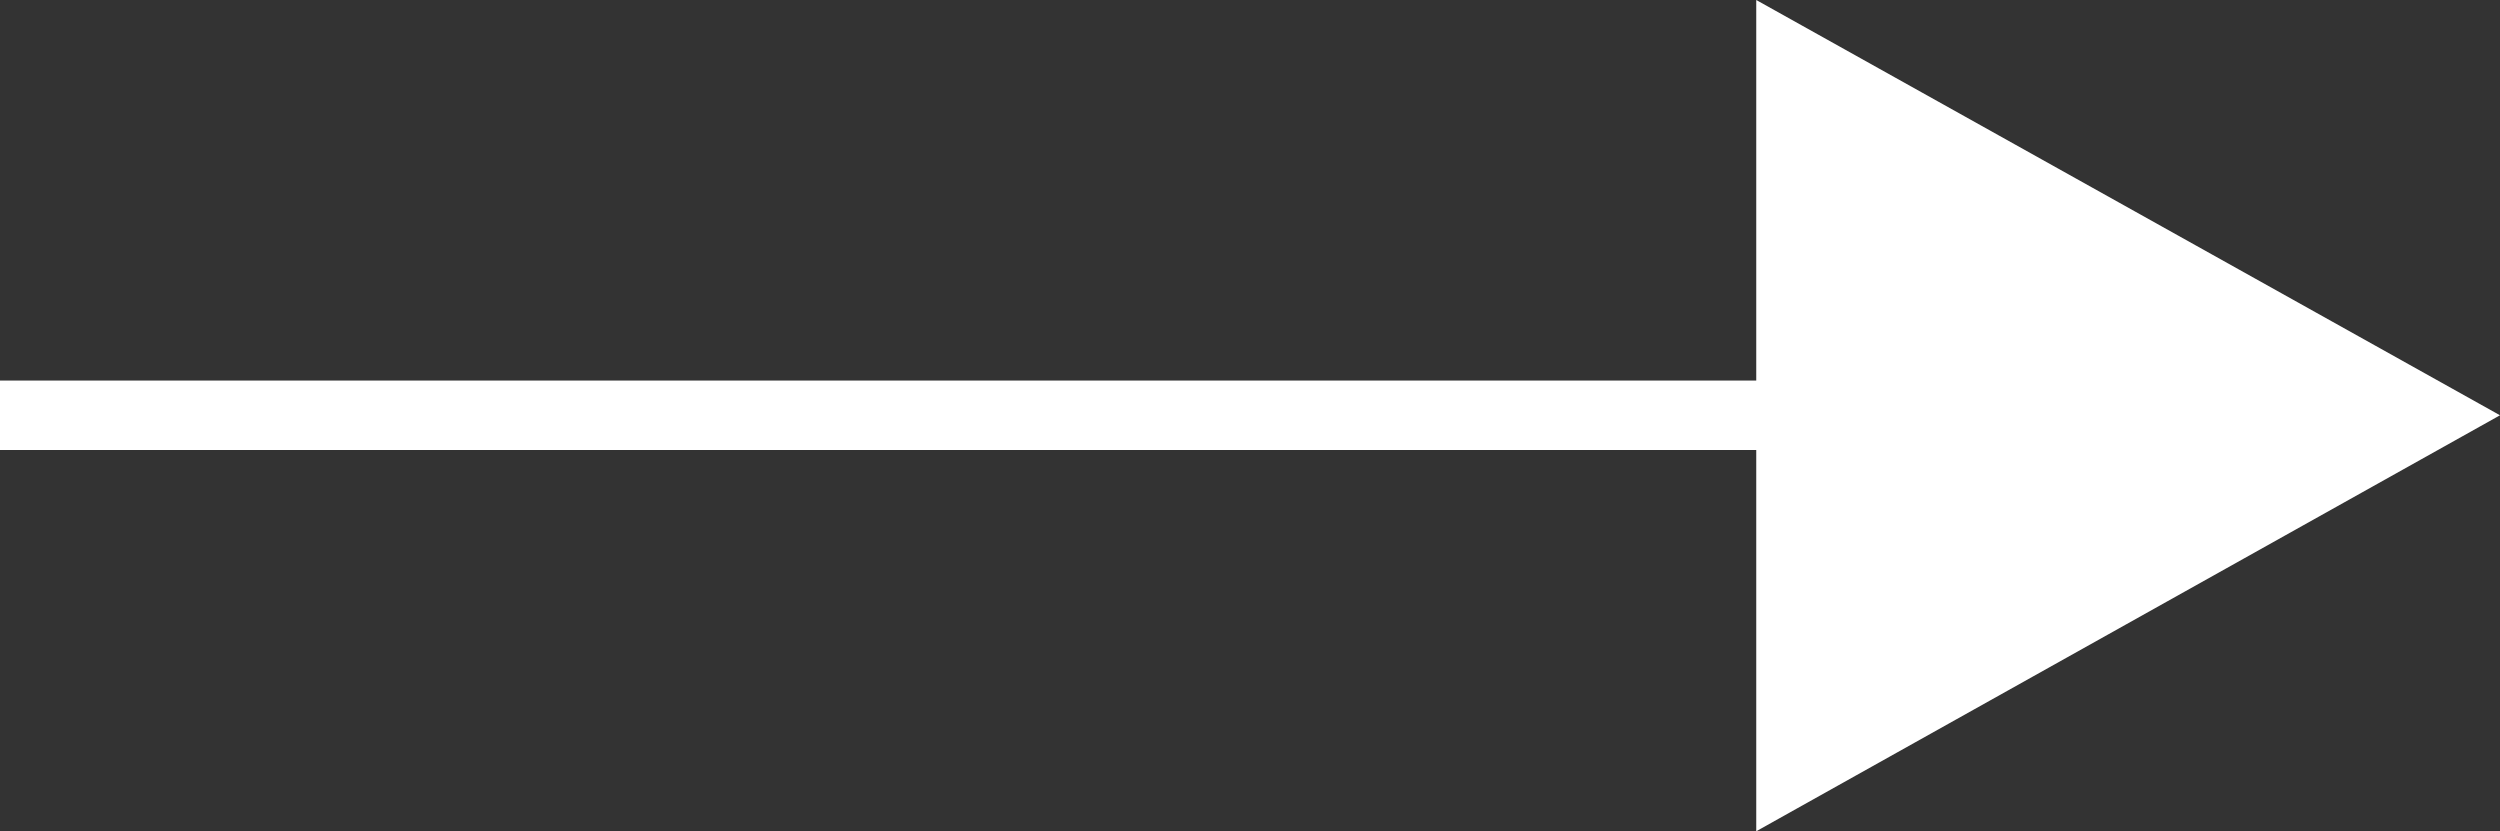
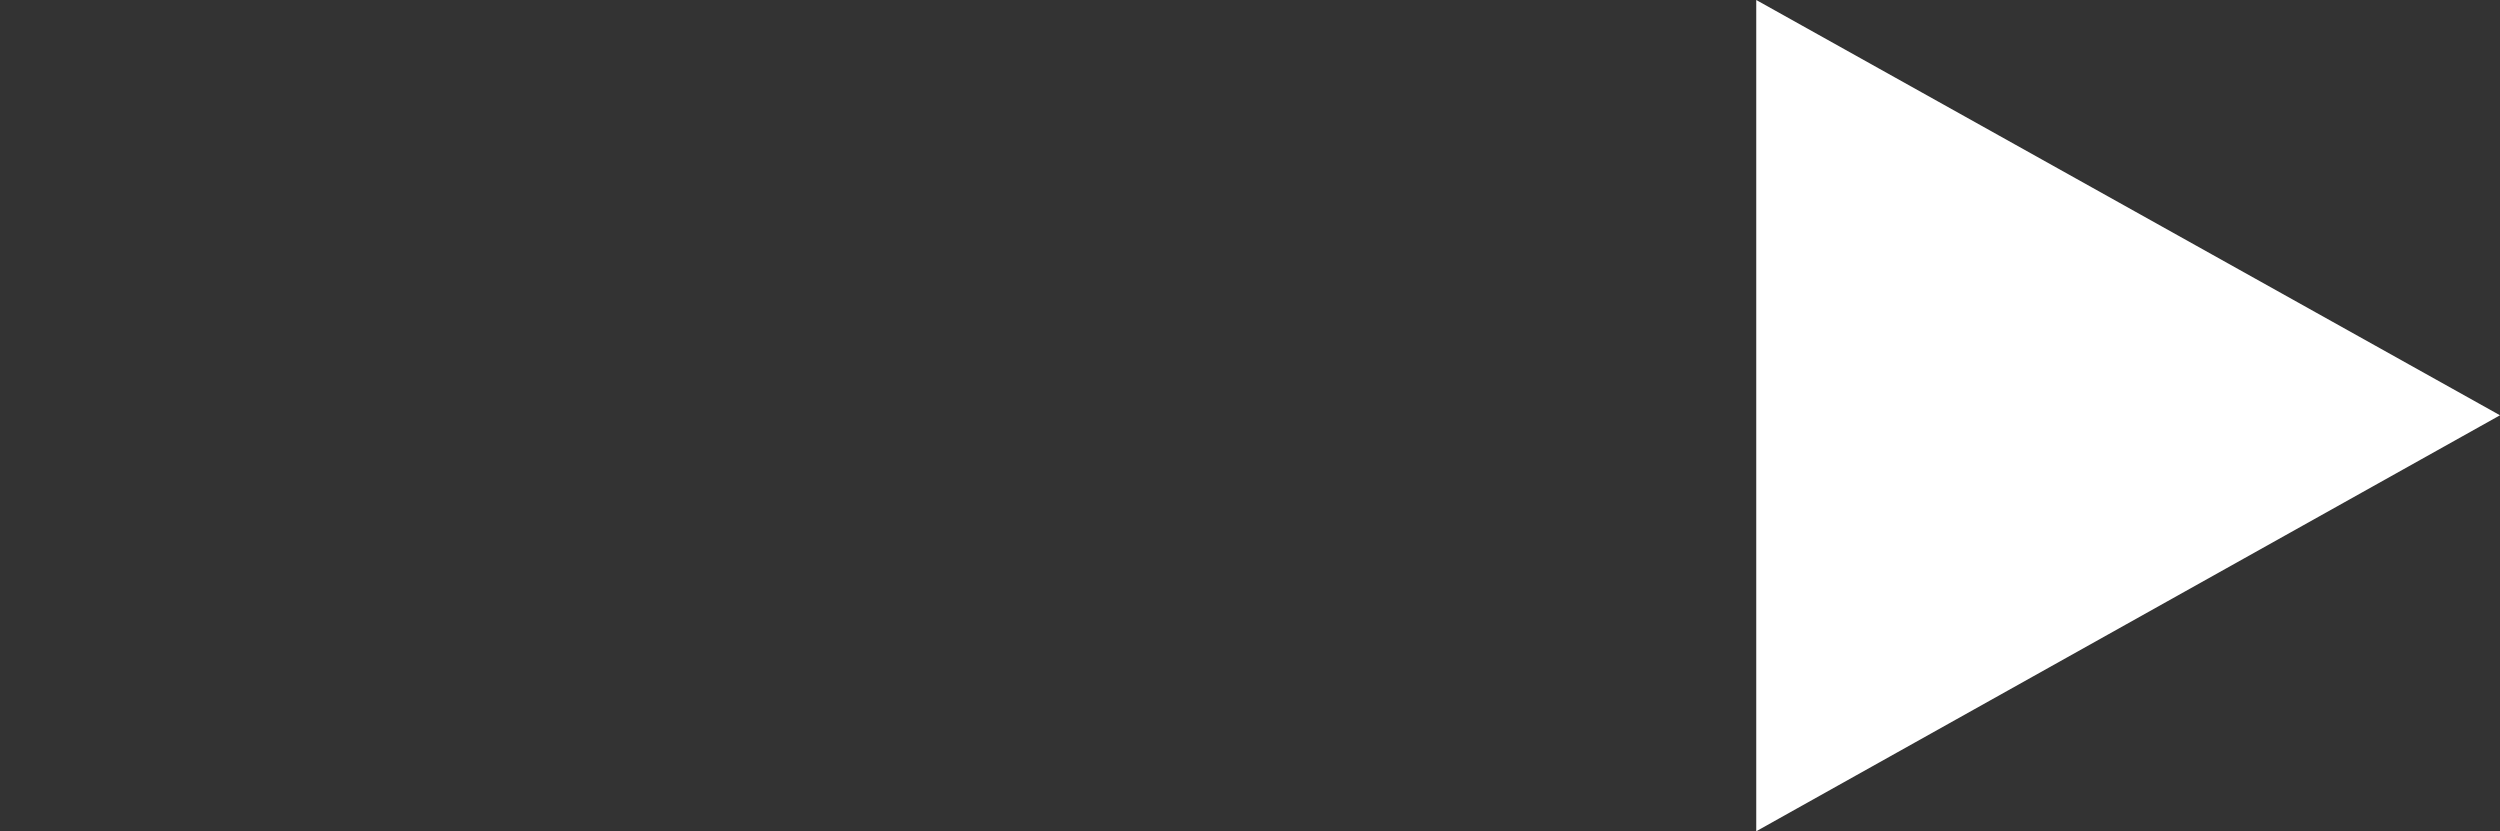
<svg xmlns="http://www.w3.org/2000/svg" viewBox="0 0 36 11.97">
  <rect x="0" y="0" width="36" height="11.97" fill="#333333" stroke="none" />
  <defs>
    <style>.cls-1{fill:#fff;}</style>
  </defs>
  <g id="レイヤー_2" data-name="レイヤー 2">
    <g id="レイヤー_1-2" data-name="レイヤー 1">
-       <rect class="cls-1" y="5.48" width="27.1" height="1" />
      <polygon class="cls-1" points="25.29 11.97 36 5.98 25.29 0 25.29 11.97" />
    </g>
  </g>
</svg>